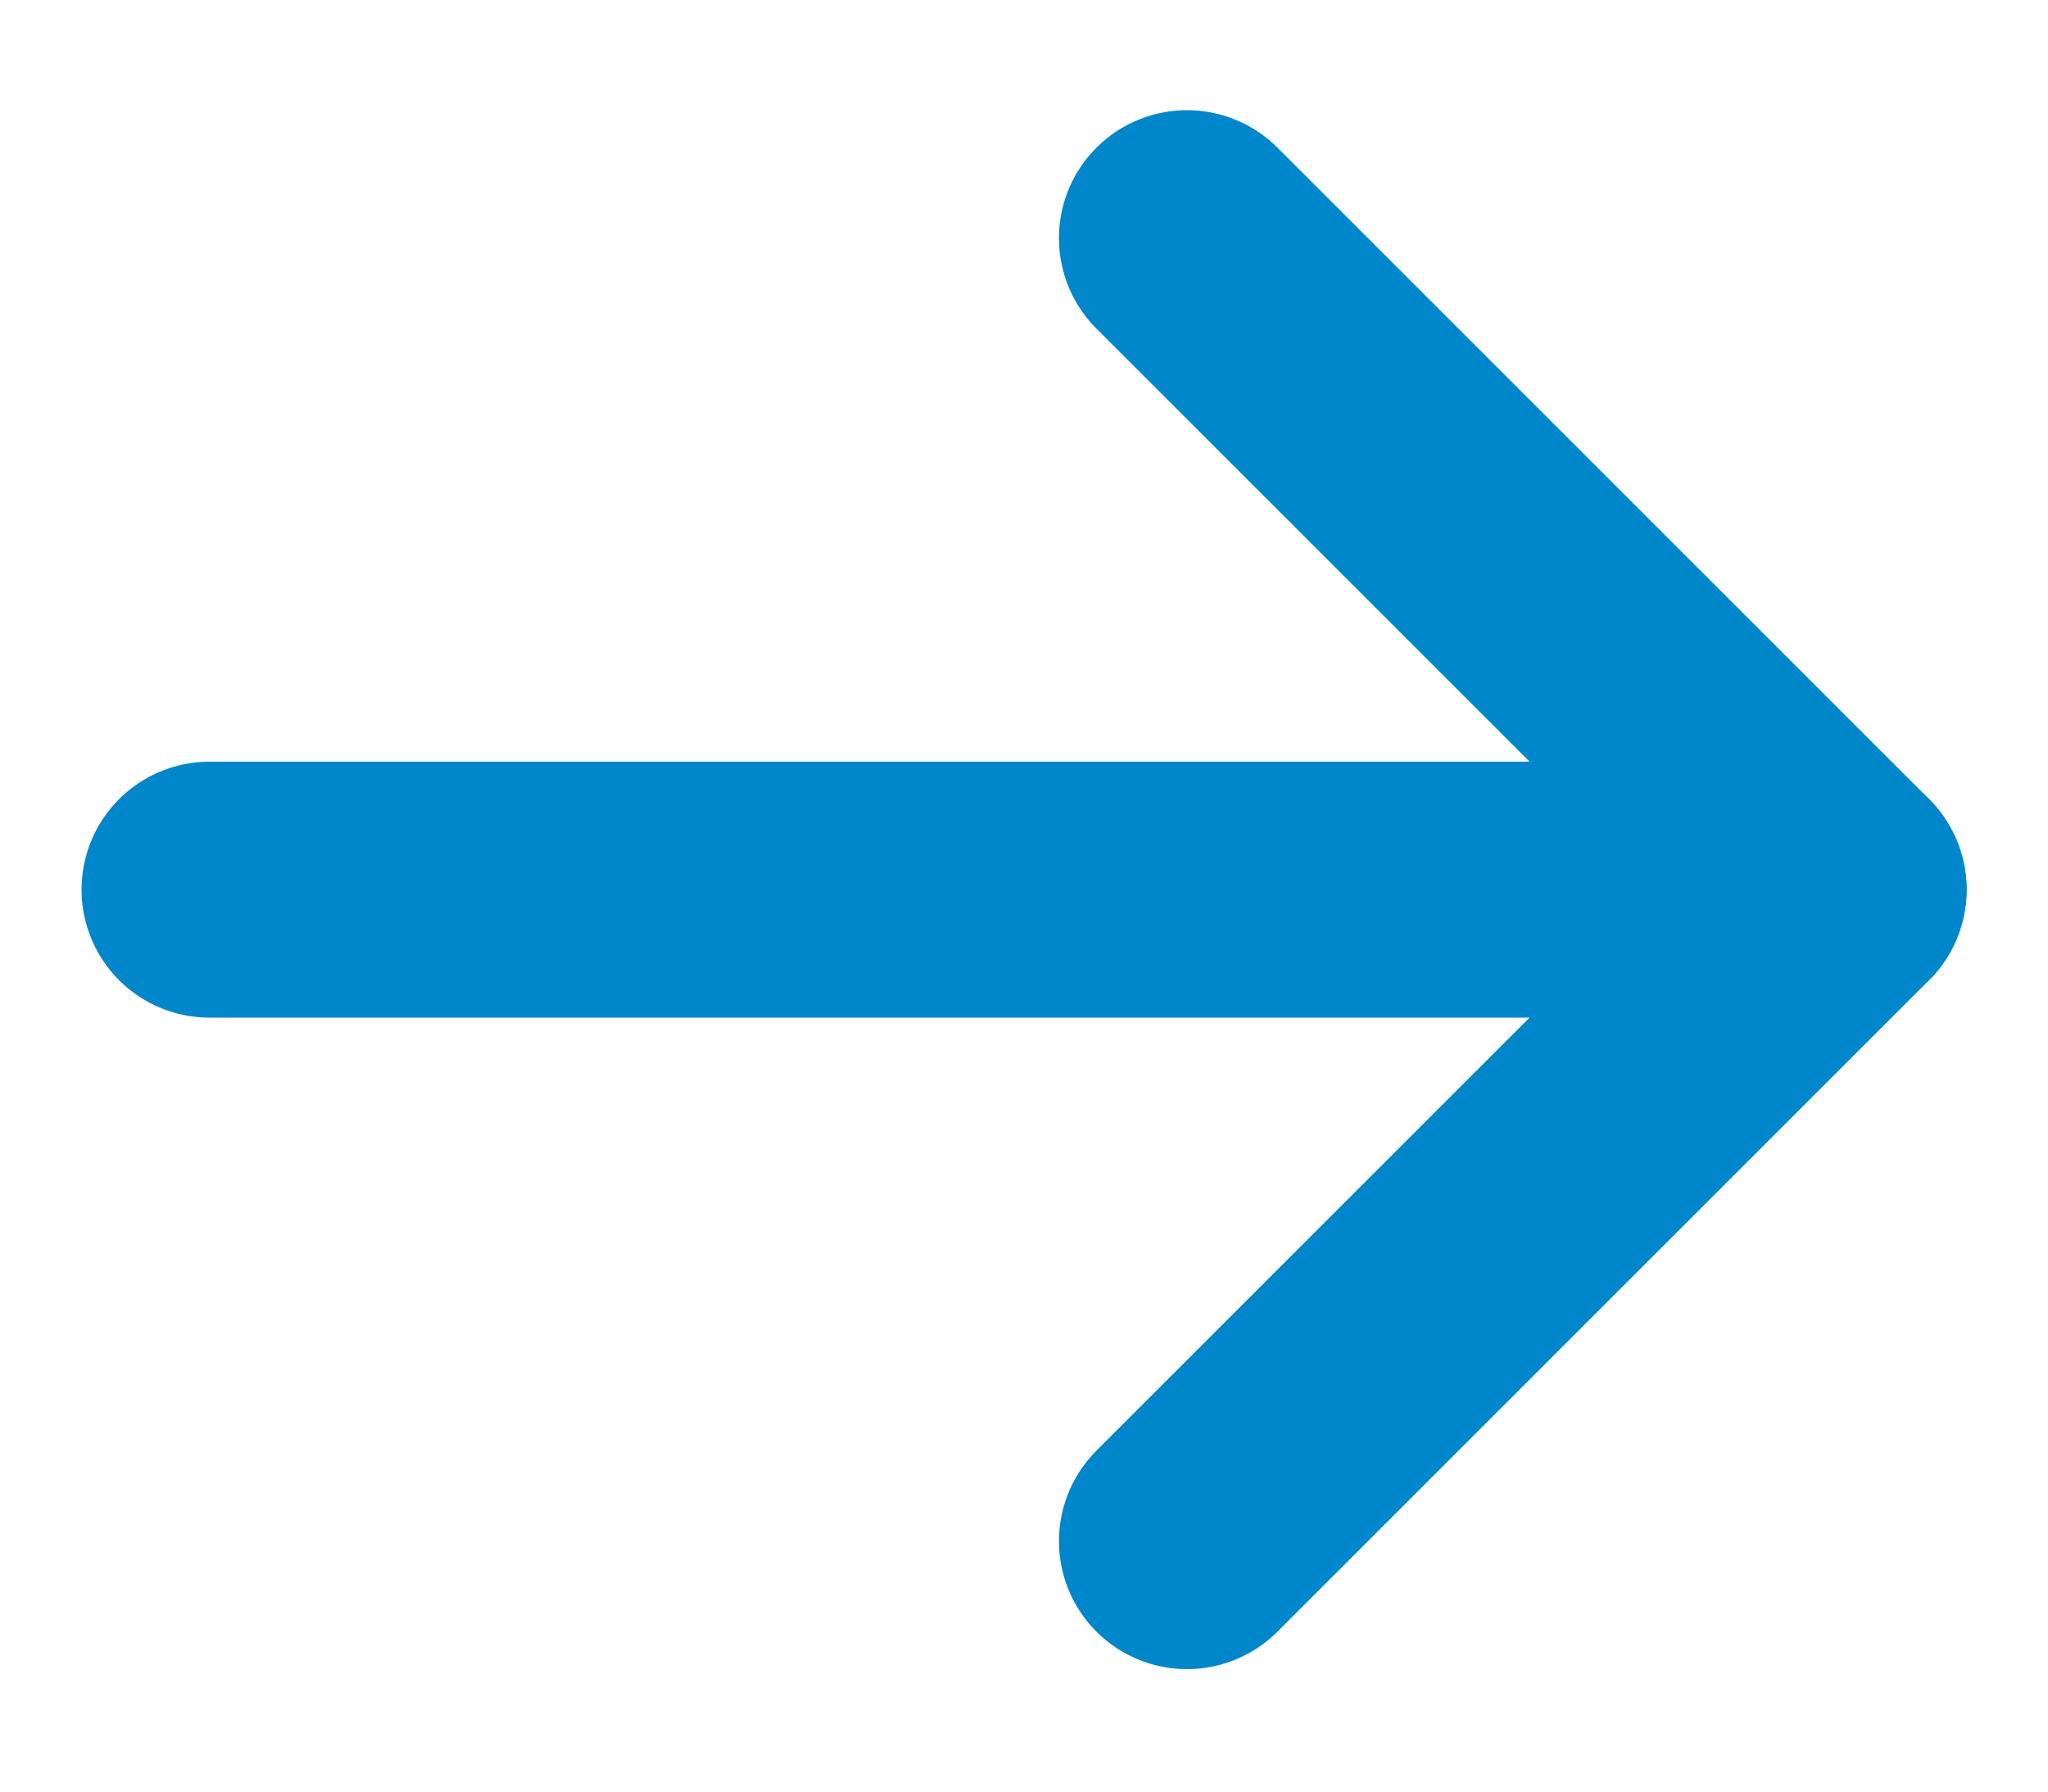
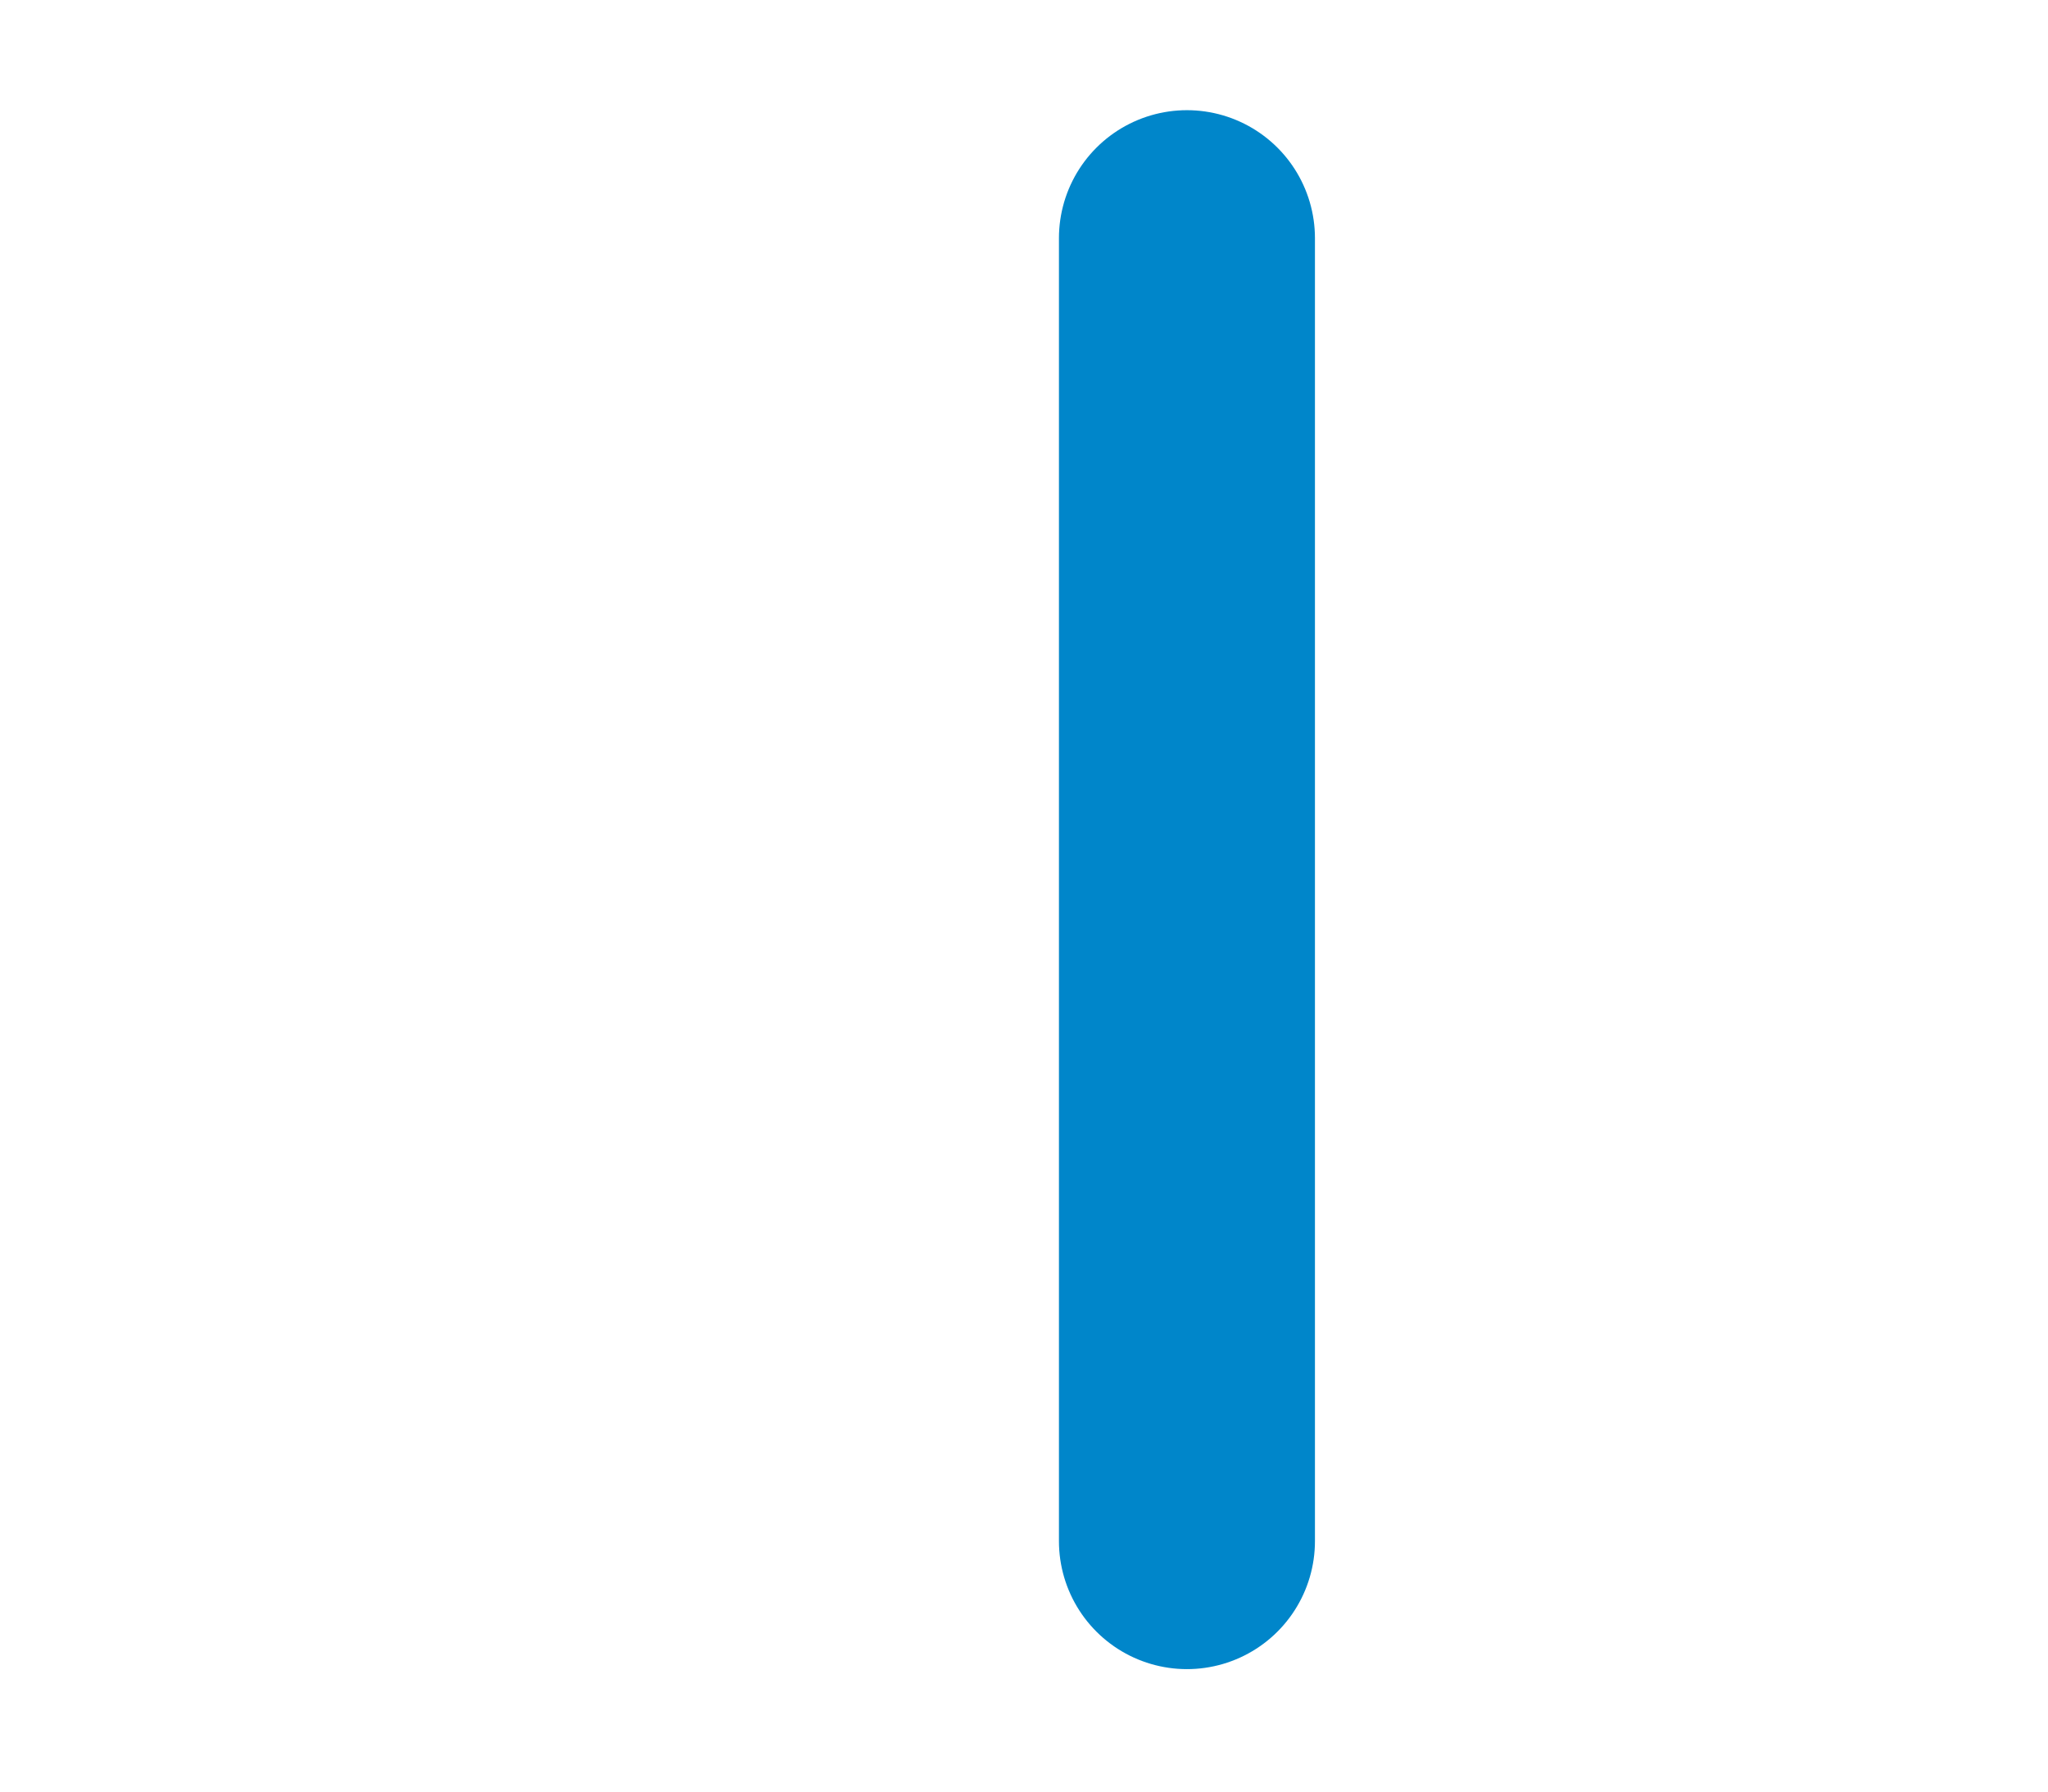
<svg xmlns="http://www.w3.org/2000/svg" width="16" height="14" viewBox="0 0 16 14" fill="none">
-   <path d="M1.637 6.952H14.364" stroke="#0086CA" stroke-width="2" stroke-linecap="round" stroke-linejoin="round" />
-   <path d="M9.273 1.861L14.364 6.952L9.273 12.043" stroke="#0086CA" stroke-width="2" stroke-linecap="round" stroke-linejoin="round" />
+   <path d="M9.273 1.861L9.273 12.043" stroke="#0086CA" stroke-width="2" stroke-linecap="round" stroke-linejoin="round" />
</svg>